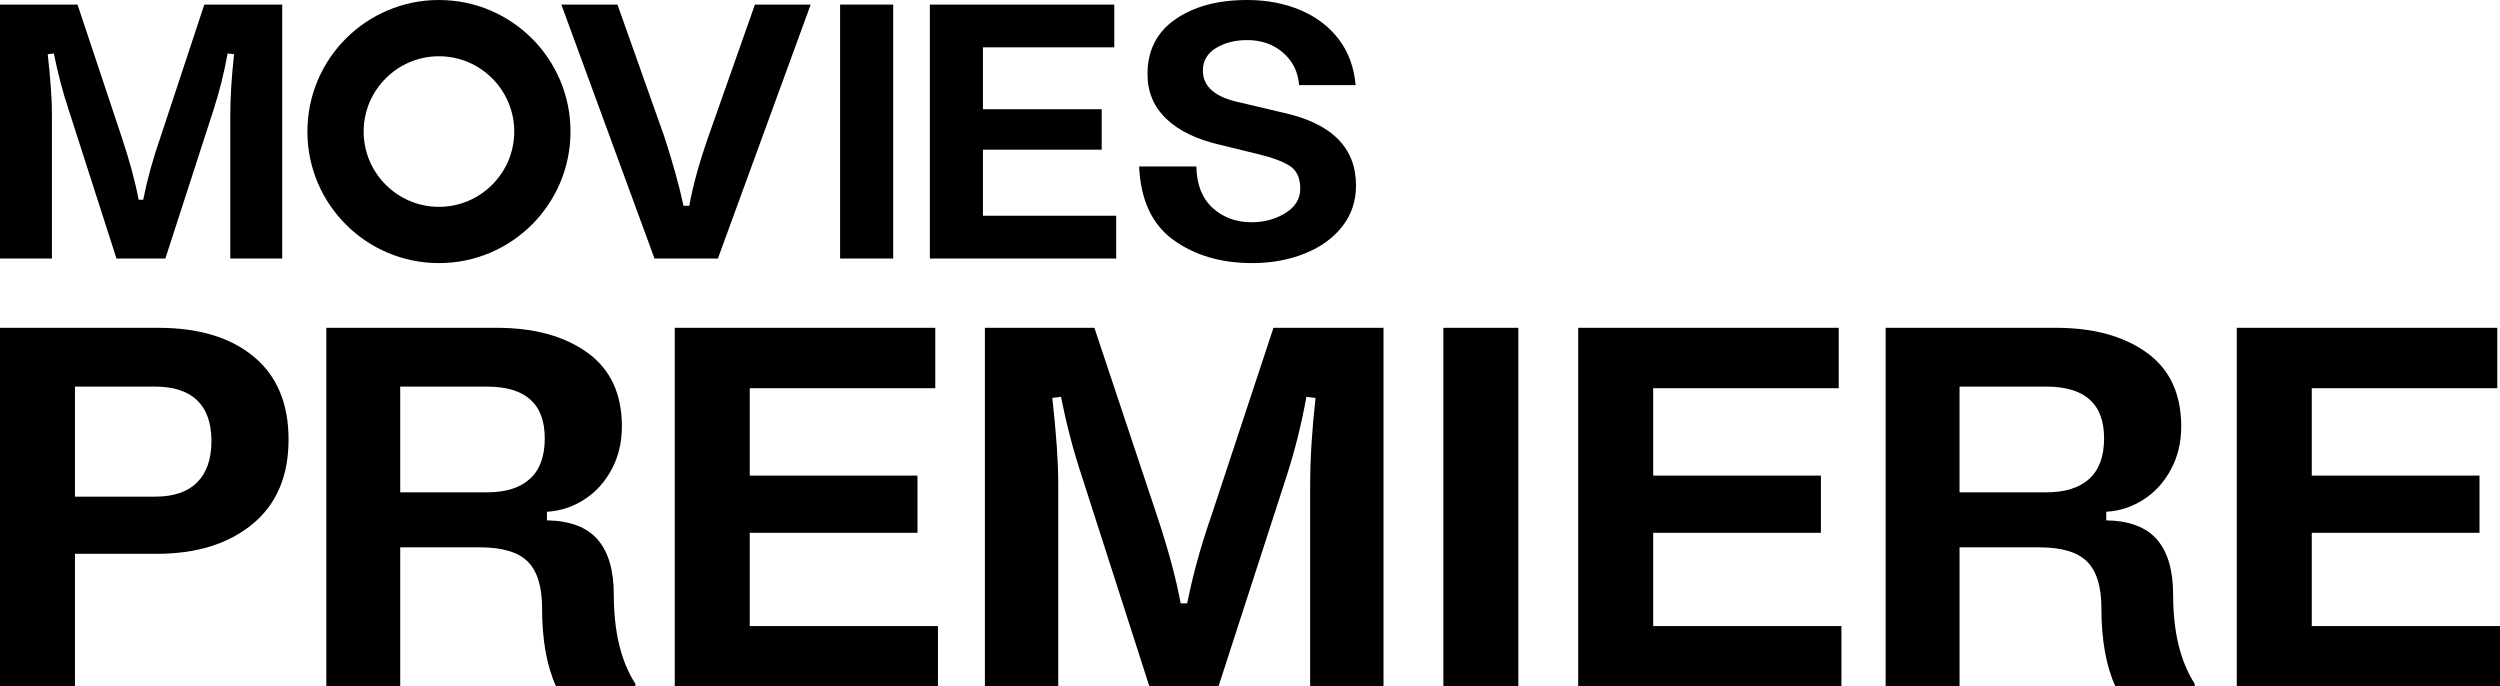
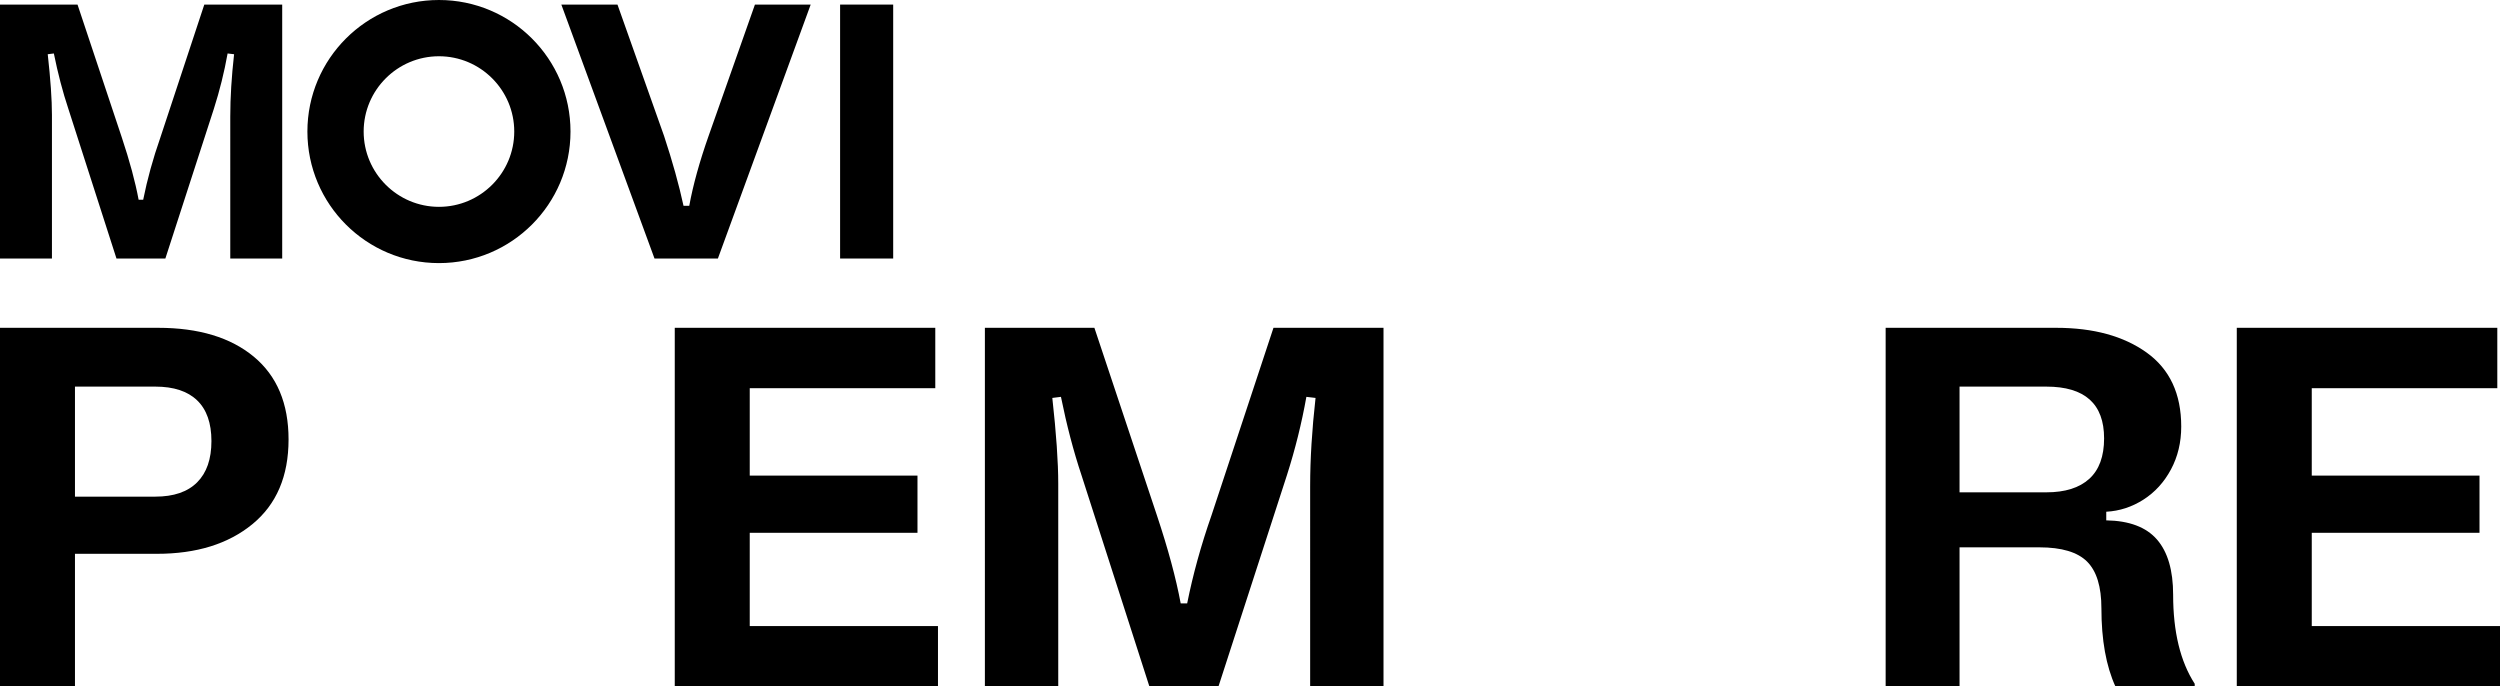
<svg xmlns="http://www.w3.org/2000/svg" version="1.1" id="Layer_1" x="0px" y="0px" viewBox="0 0 377.749 103.729" style="enable-background:new 0 0 377.749 103.729;" xml:space="preserve">
  <g>
    <path d="M0,0.692h11.714l6.692,20.08c1.192,3.578,2.039,6.713,2.539,9.405h0.692c0.615-3.077,1.48-6.212,2.597-9.405l6.636-20.08   h11.771v38.371h-7.847V17.599c0-2.846,0.191-5.981,0.576-9.405l-0.98-0.115c-0.5,2.808-1.192,5.597-2.077,8.367l-7.328,22.618   h-7.386l-7.27-22.618c-0.847-2.539-1.578-5.328-2.193-8.367L7.213,8.193c0.423,3.808,0.635,6.866,0.635,9.174v21.695H0V0.692z" />
    <path d="M84.818,0.692H93.3l7.039,19.849c1.27,3.847,2.25,7.366,2.942,10.559h0.866c0.576-3.154,1.558-6.693,2.942-10.617   l6.981-19.791h8.425l-14.021,38.371h-9.578L84.818,0.692z" />
    <path d="M126.939,39.063V0.692h8.021v38.371H126.939z" />
-     <path d="M148.52,22.619v9.982h20.138v6.462H140.5V0.692h27.869v6.462H148.52v9.348h17.944v6.116L148.52,22.619L148.52,22.619z" />
-     <path d="M180.773,25.157c0.038,2.693,0.846,4.77,2.424,6.231c1.577,1.462,3.558,2.193,5.943,2.193c1.884,0,3.577-0.461,5.077-1.385   s2.25-2.154,2.25-3.693c0-1.653-0.558-2.817-1.673-3.491c-1.116-0.673-2.654-1.241-4.616-1.702l-5.885-1.443   c-3.501-0.808-6.194-2.115-8.078-3.923c-1.886-1.808-2.828-4.058-2.828-6.751c0-3.577,1.404-6.337,4.213-8.28   C180.408,0.972,184.023,0,188.448,0c2.961,0,5.645,0.51,8.049,1.529c2.403,1.02,4.337,2.491,5.799,4.414   c1.461,1.924,2.308,4.232,2.539,6.924h-8.54c-0.154-2-0.962-3.635-2.423-4.904c-1.463-1.27-3.271-1.904-5.424-1.904   c-1.847,0-3.425,0.404-4.731,1.212c-1.309,0.808-1.962,1.943-1.962,3.404c0,2.462,1.923,4.078,5.77,4.847l6.348,1.5   c7.347,1.616,11.021,5.29,11.021,11.021c0,2.347-0.692,4.405-2.077,6.174c-1.385,1.77-3.28,3.136-5.684,4.097   s-5.049,1.442-7.934,1.442c-4.693,0-8.655-1.163-11.887-3.491c-3.23-2.327-4.962-6.03-5.192-11.107L180.773,25.157L180.773,25.157z   " />
    <path d="M66.326,8.5c6.274,0,11.377,5.104,11.377,11.377s-5.104,11.377-11.377,11.377S54.949,26.15,54.949,19.877   S60.052,8.5,66.326,8.5 M66.326,0C55.348,0,46.448,8.899,46.448,19.877s8.899,19.877,19.877,19.877s19.877-8.899,19.877-19.877   C86.203,8.899,77.304,0,66.326,0L66.326,0z" />
  </g>
  <g>
    <path d="M23.879,49.532c6.139,0,10.961,1.454,14.466,4.36c3.504,2.907,5.256,7.078,5.256,12.51c0,5.542-1.821,9.809-5.46,12.796   c-3.641,2.988-8.449,4.482-14.425,4.482H11.328v20.049H0V49.532H23.879z M23.472,75.042c2.771,0,4.876-0.72,6.316-2.16   c1.439-1.438,2.16-3.517,2.16-6.234c0-2.717-0.721-4.768-2.16-6.153c-1.44-1.386-3.545-2.078-6.316-2.078H11.328v16.626   L23.472,75.042L23.472,75.042z" />
-     <path d="M75.061,49.532c5.65,0,10.215,1.25,13.692,3.749c3.477,2.5,5.216,6.222,5.216,11.165c0,2.392-0.517,4.552-1.548,6.479   c-1.033,1.93-2.419,3.451-4.157,4.564c-1.739,1.114-3.613,1.726-5.623,1.834v1.304c3.477,0.055,6.031,1.019,7.661,2.893   c1.63,1.875,2.444,4.66,2.444,8.354c0,5.597,1.087,10.079,3.261,13.447v0.407h-11.98c-1.414-3.097-2.119-7.035-2.119-11.817   c0-3.26-0.721-5.609-2.16-7.05c-1.44-1.438-3.845-2.159-7.213-2.159H60.473v21.026H49.308V49.532H75.061z M73.594,74.39   c2.824,0,4.984-0.679,6.479-2.037c1.494-1.357,2.241-3.396,2.241-6.113c0-5.216-2.907-7.823-8.721-7.823h-13.12V74.39H73.594z" />
    <path d="M113.285,80.502v14.1h28.443v9.128h-39.772V49.532h39.365v9.128h-28.036v13.203h25.346v8.639   C138.631,80.502,113.285,80.502,113.285,80.502z" />
    <path d="M148.818,49.532h16.545l9.454,28.362c1.684,5.053,2.879,9.481,3.586,13.284h0.978c0.869-4.347,2.091-8.774,3.668-13.284   l9.373-28.362h16.626v54.197h-11.084V73.412c0-4.021,0.271-8.448,0.815-13.285l-1.386-0.163c-0.707,3.967-1.685,7.906-2.934,11.817   l-10.351,31.948h-10.433l-10.269-31.948c-1.196-3.586-2.229-7.524-3.097-11.817l-1.305,0.163c0.598,5.379,0.896,9.699,0.896,12.959   v30.644h-11.084V49.532H148.818z" />
-     <path d="M218.093,103.729V49.532h11.329v54.197C229.422,103.729,218.093,103.729,218.093,103.729z" />
-     <path d="M249.796,80.502v14.1h28.443v9.128h-39.772V49.532h39.365v9.128h-28.036v13.203h25.346v8.639   C275.142,80.502,249.796,80.502,249.796,80.502z" />
    <path d="M310.675,49.532c5.65,0,10.215,1.25,13.692,3.749c3.477,2.5,5.216,6.222,5.216,11.165c0,2.392-0.517,4.552-1.548,6.479   c-1.033,1.93-2.419,3.451-4.157,4.564c-1.739,1.114-3.613,1.726-5.623,1.834v1.304c3.477,0.055,6.031,1.019,7.661,2.893   c1.63,1.875,2.444,4.66,2.444,8.354c0,5.597,1.087,10.079,3.261,13.447v0.407h-11.98c-1.414-3.097-2.119-7.035-2.119-11.817   c0-3.26-0.721-5.609-2.16-7.05c-1.44-1.438-3.845-2.159-7.213-2.159h-12.062v21.026h-11.166V49.532H310.675z M309.208,74.39   c2.824,0,4.984-0.679,6.479-2.037c1.494-1.357,2.241-3.396,2.241-6.113c0-5.216-2.907-7.823-8.721-7.823h-13.121V74.39H309.208z" />
    <path d="M349.306,80.502v14.1h28.443v9.128h-39.772V49.532h39.365v9.128h-28.036v13.203h25.346v8.639   C374.652,80.502,349.306,80.502,349.306,80.502z" />
  </g>
</svg>